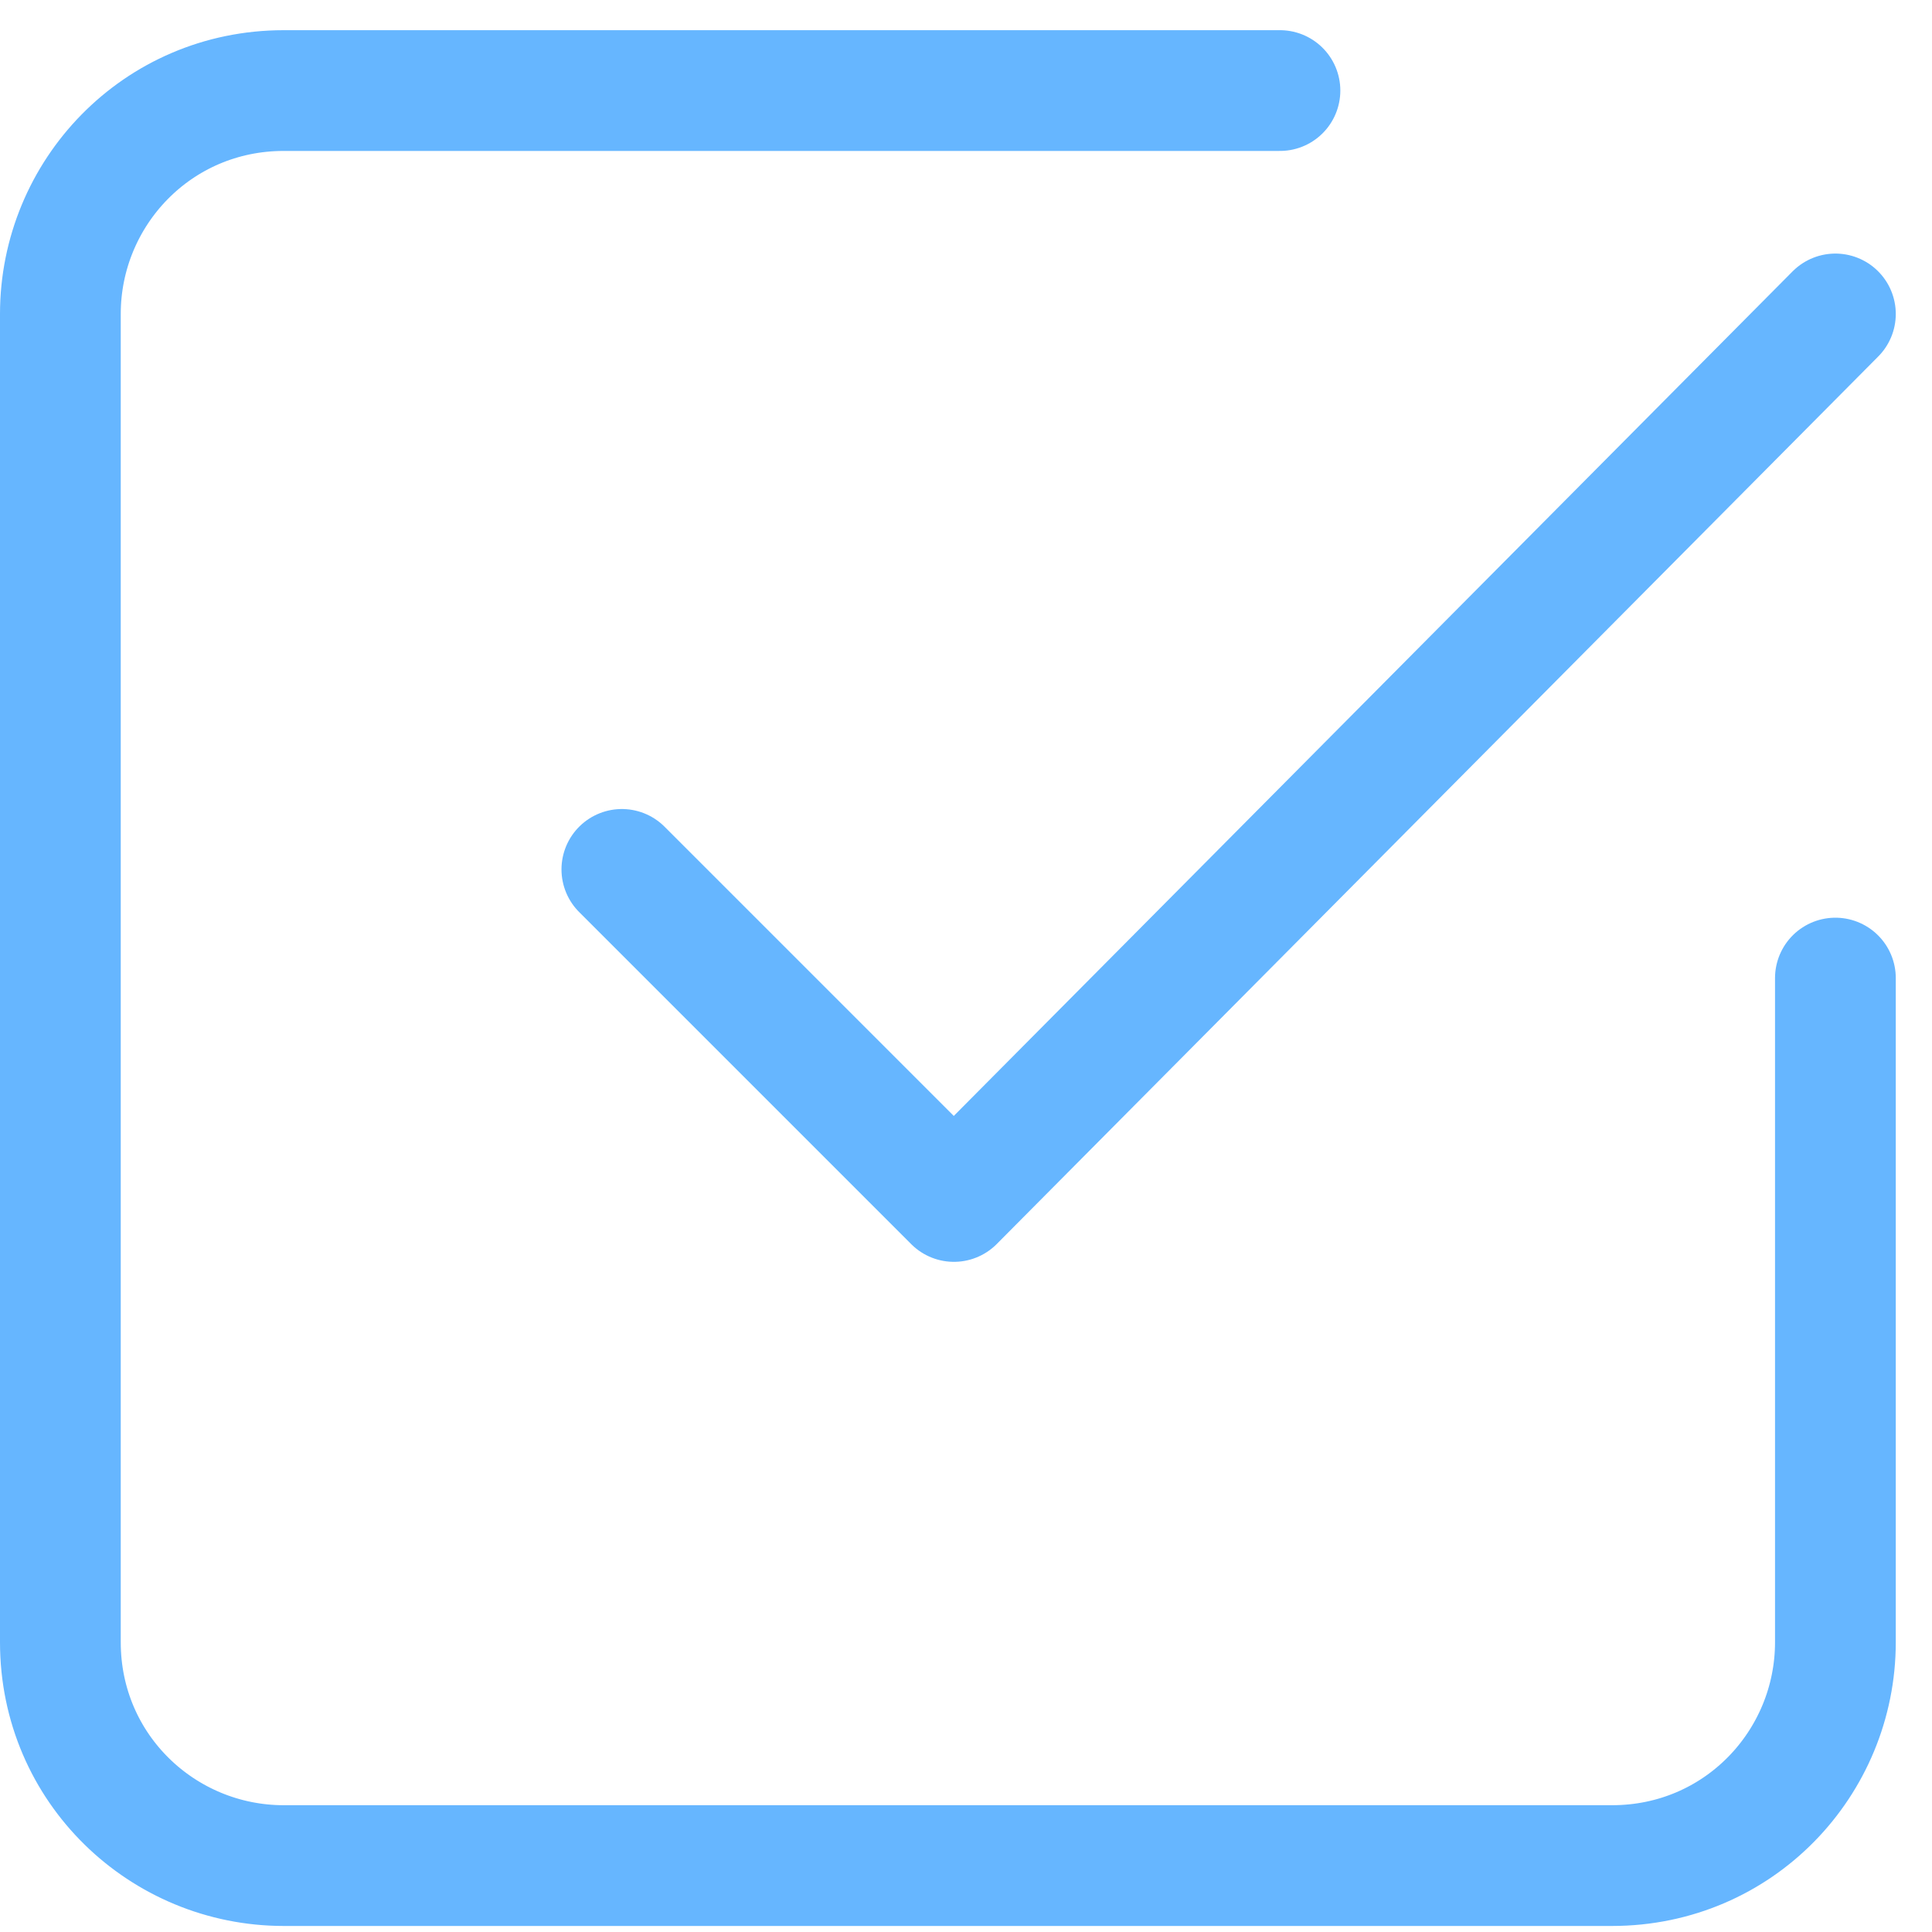
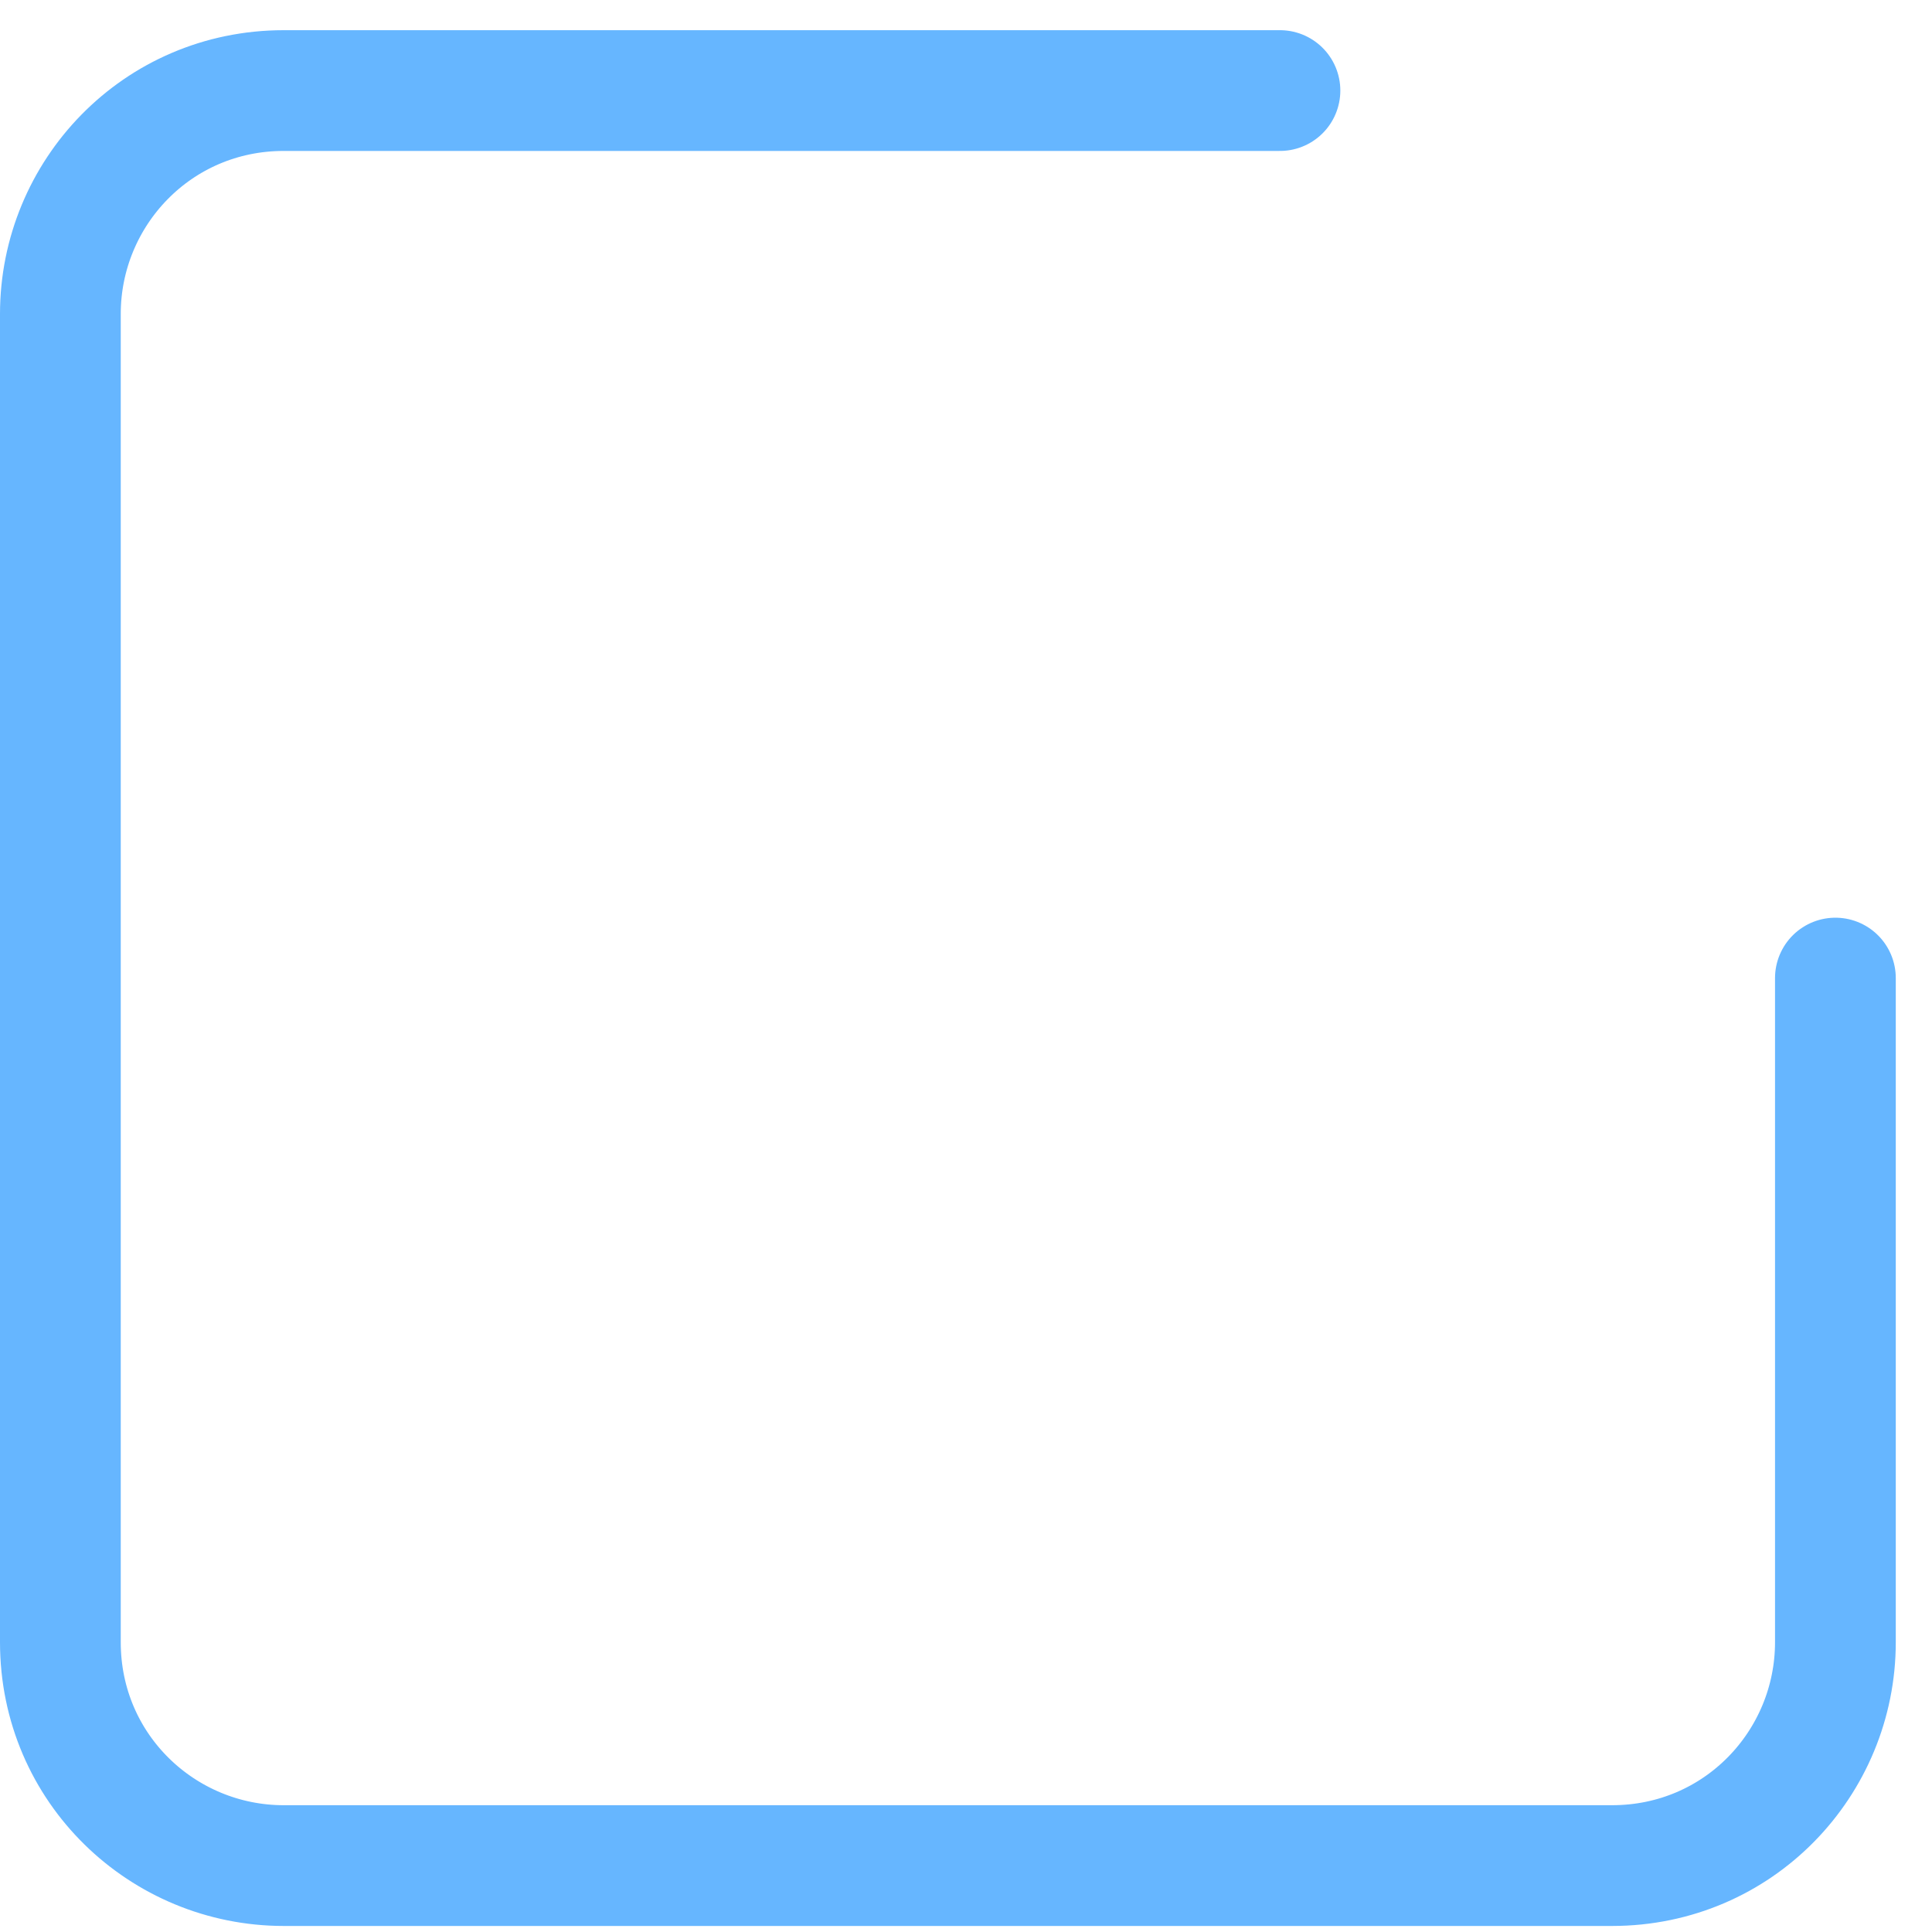
<svg xmlns="http://www.w3.org/2000/svg" version="1.2" viewBox="0 0 32 32" width="32" height="32">
  <title>Group 311-svg</title>
  <style>
		.s0 { fill: none;stroke: #66b6ff;stroke-linecap: round;stroke-linejoin: round;stroke-width: 2 } 
	</style>
-   <path fill-rule="evenodd" class="s0" d="m10.3 14.4l5.5 5.5 14.6-14.7" />
  <path fill-rule="evenodd" class="s0" d="m30.4 16.2v11c0 2-1.6 3.7-3.7 3.7h-22c-2 0-3.7-1.6-3.7-3.7v-22c0-2 1.6-3.7 3.7-3.7h16.5" />
</svg>